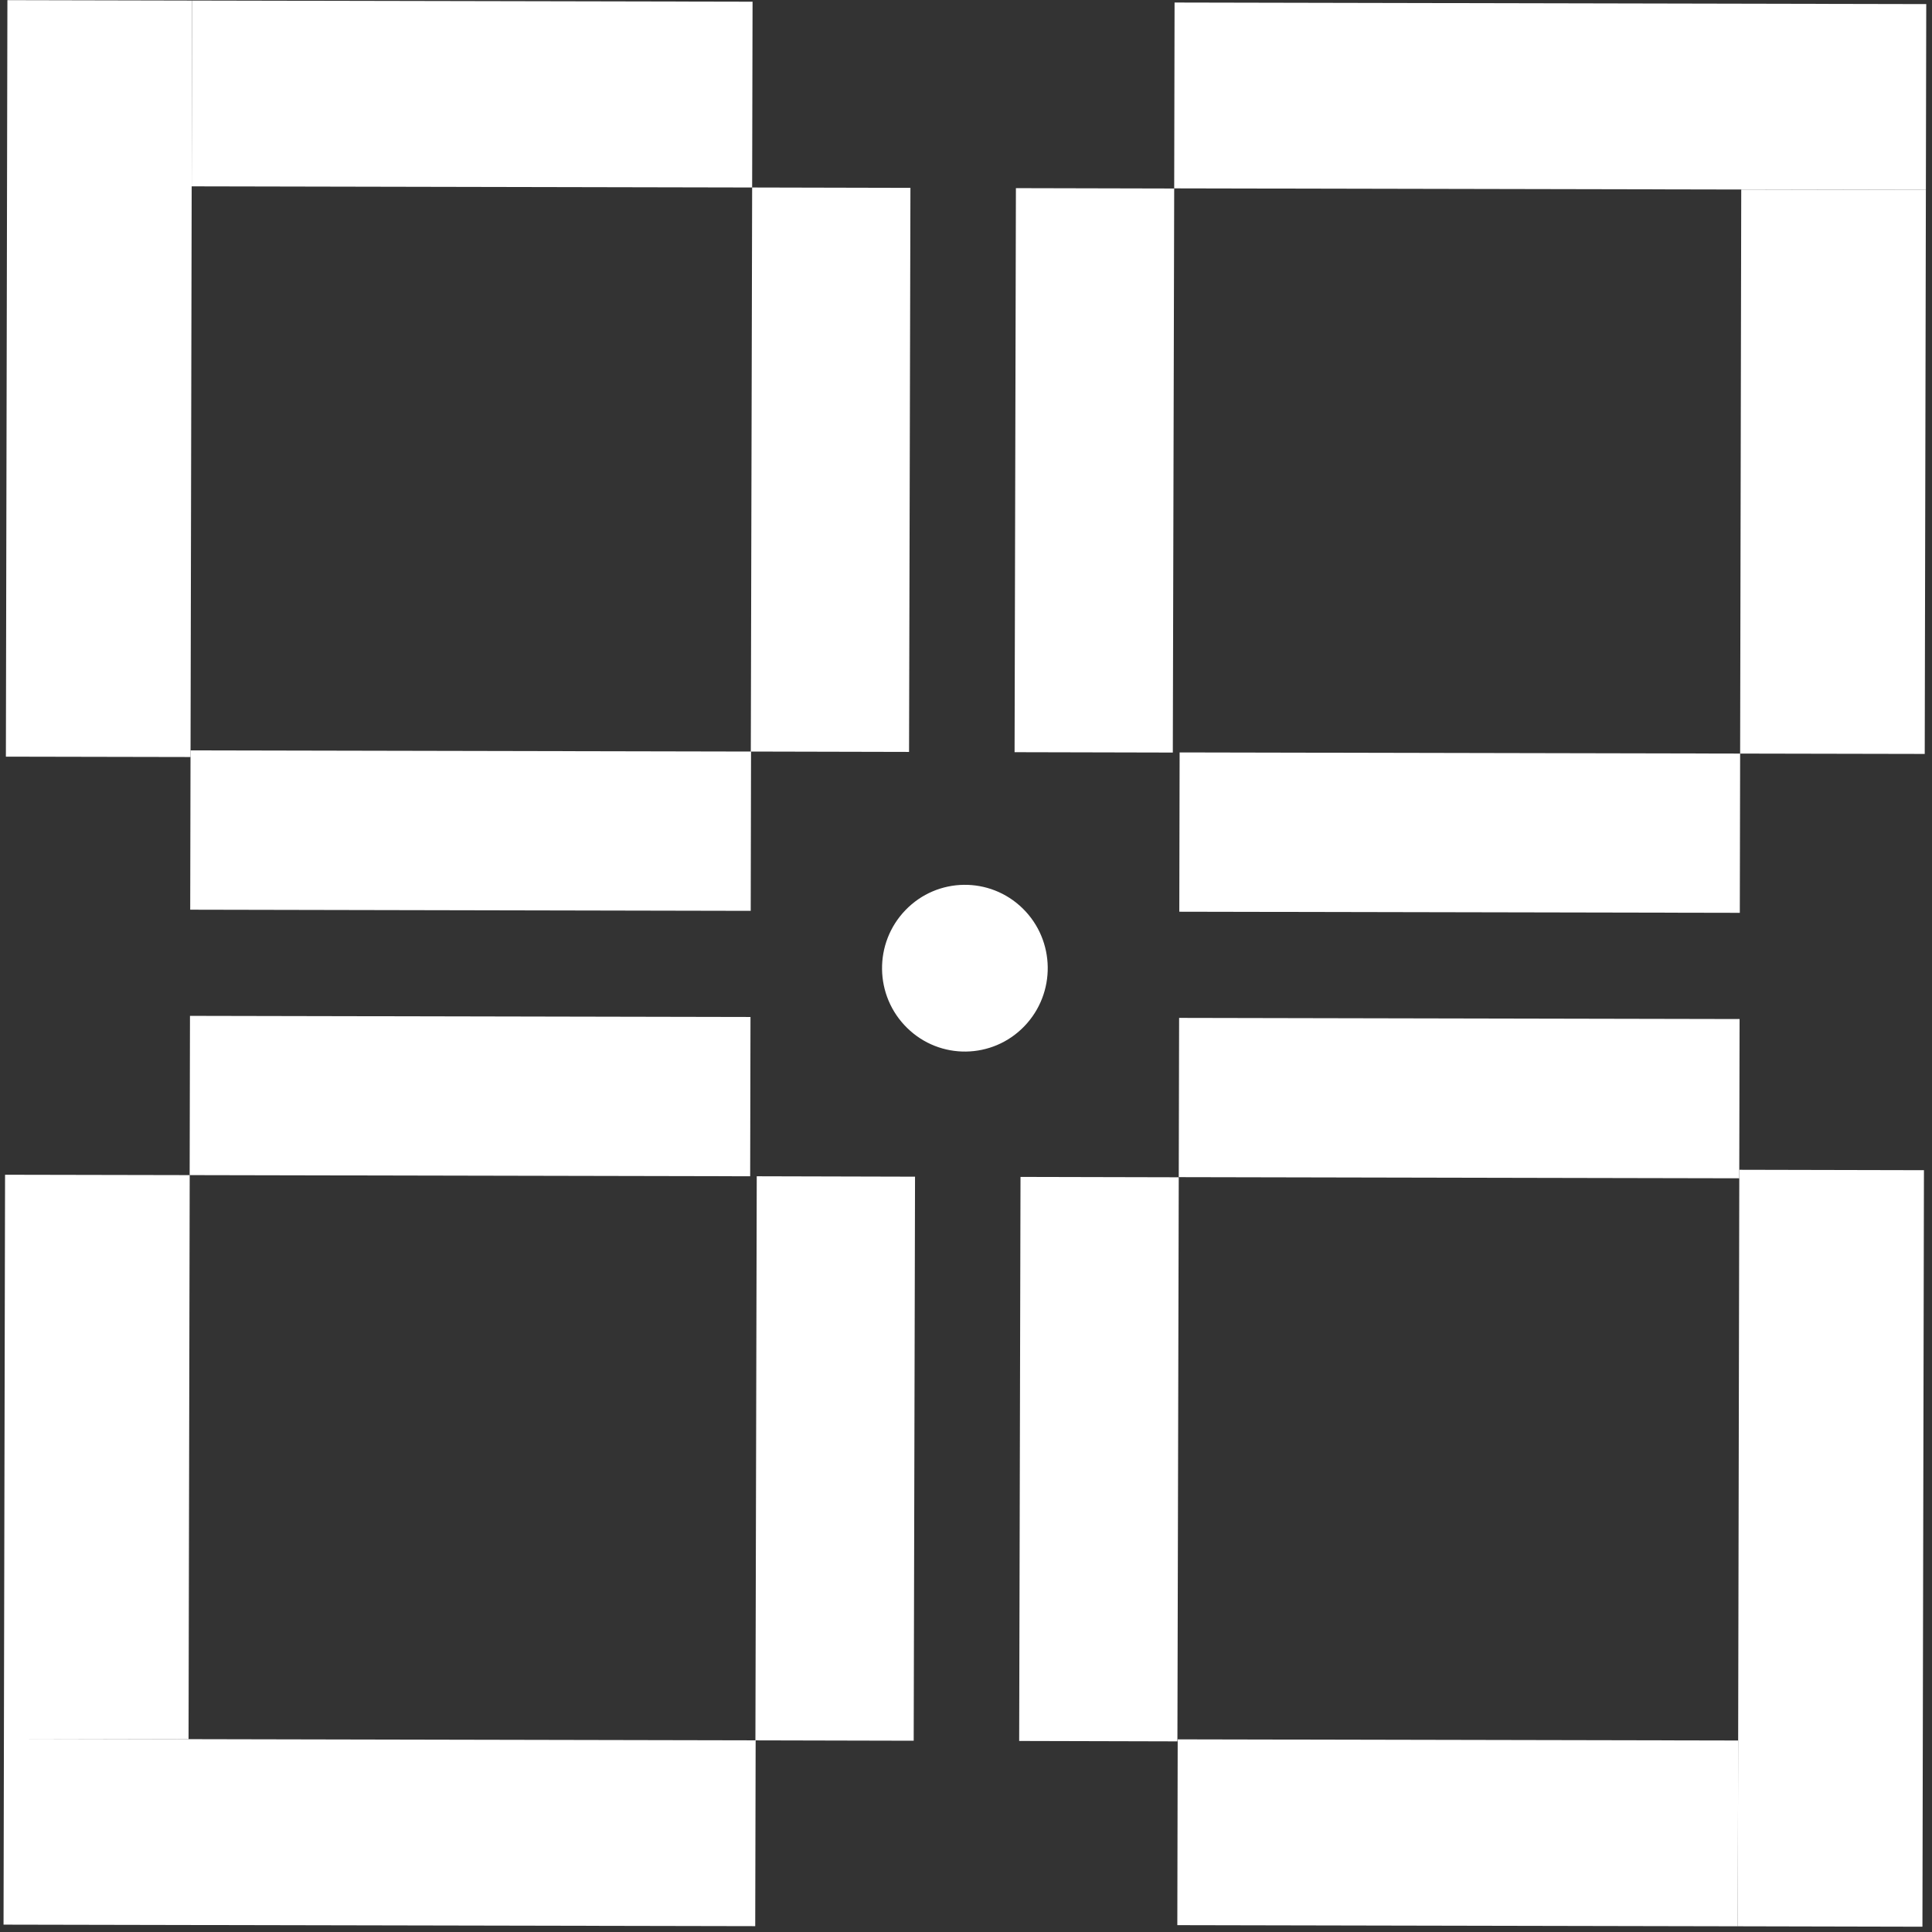
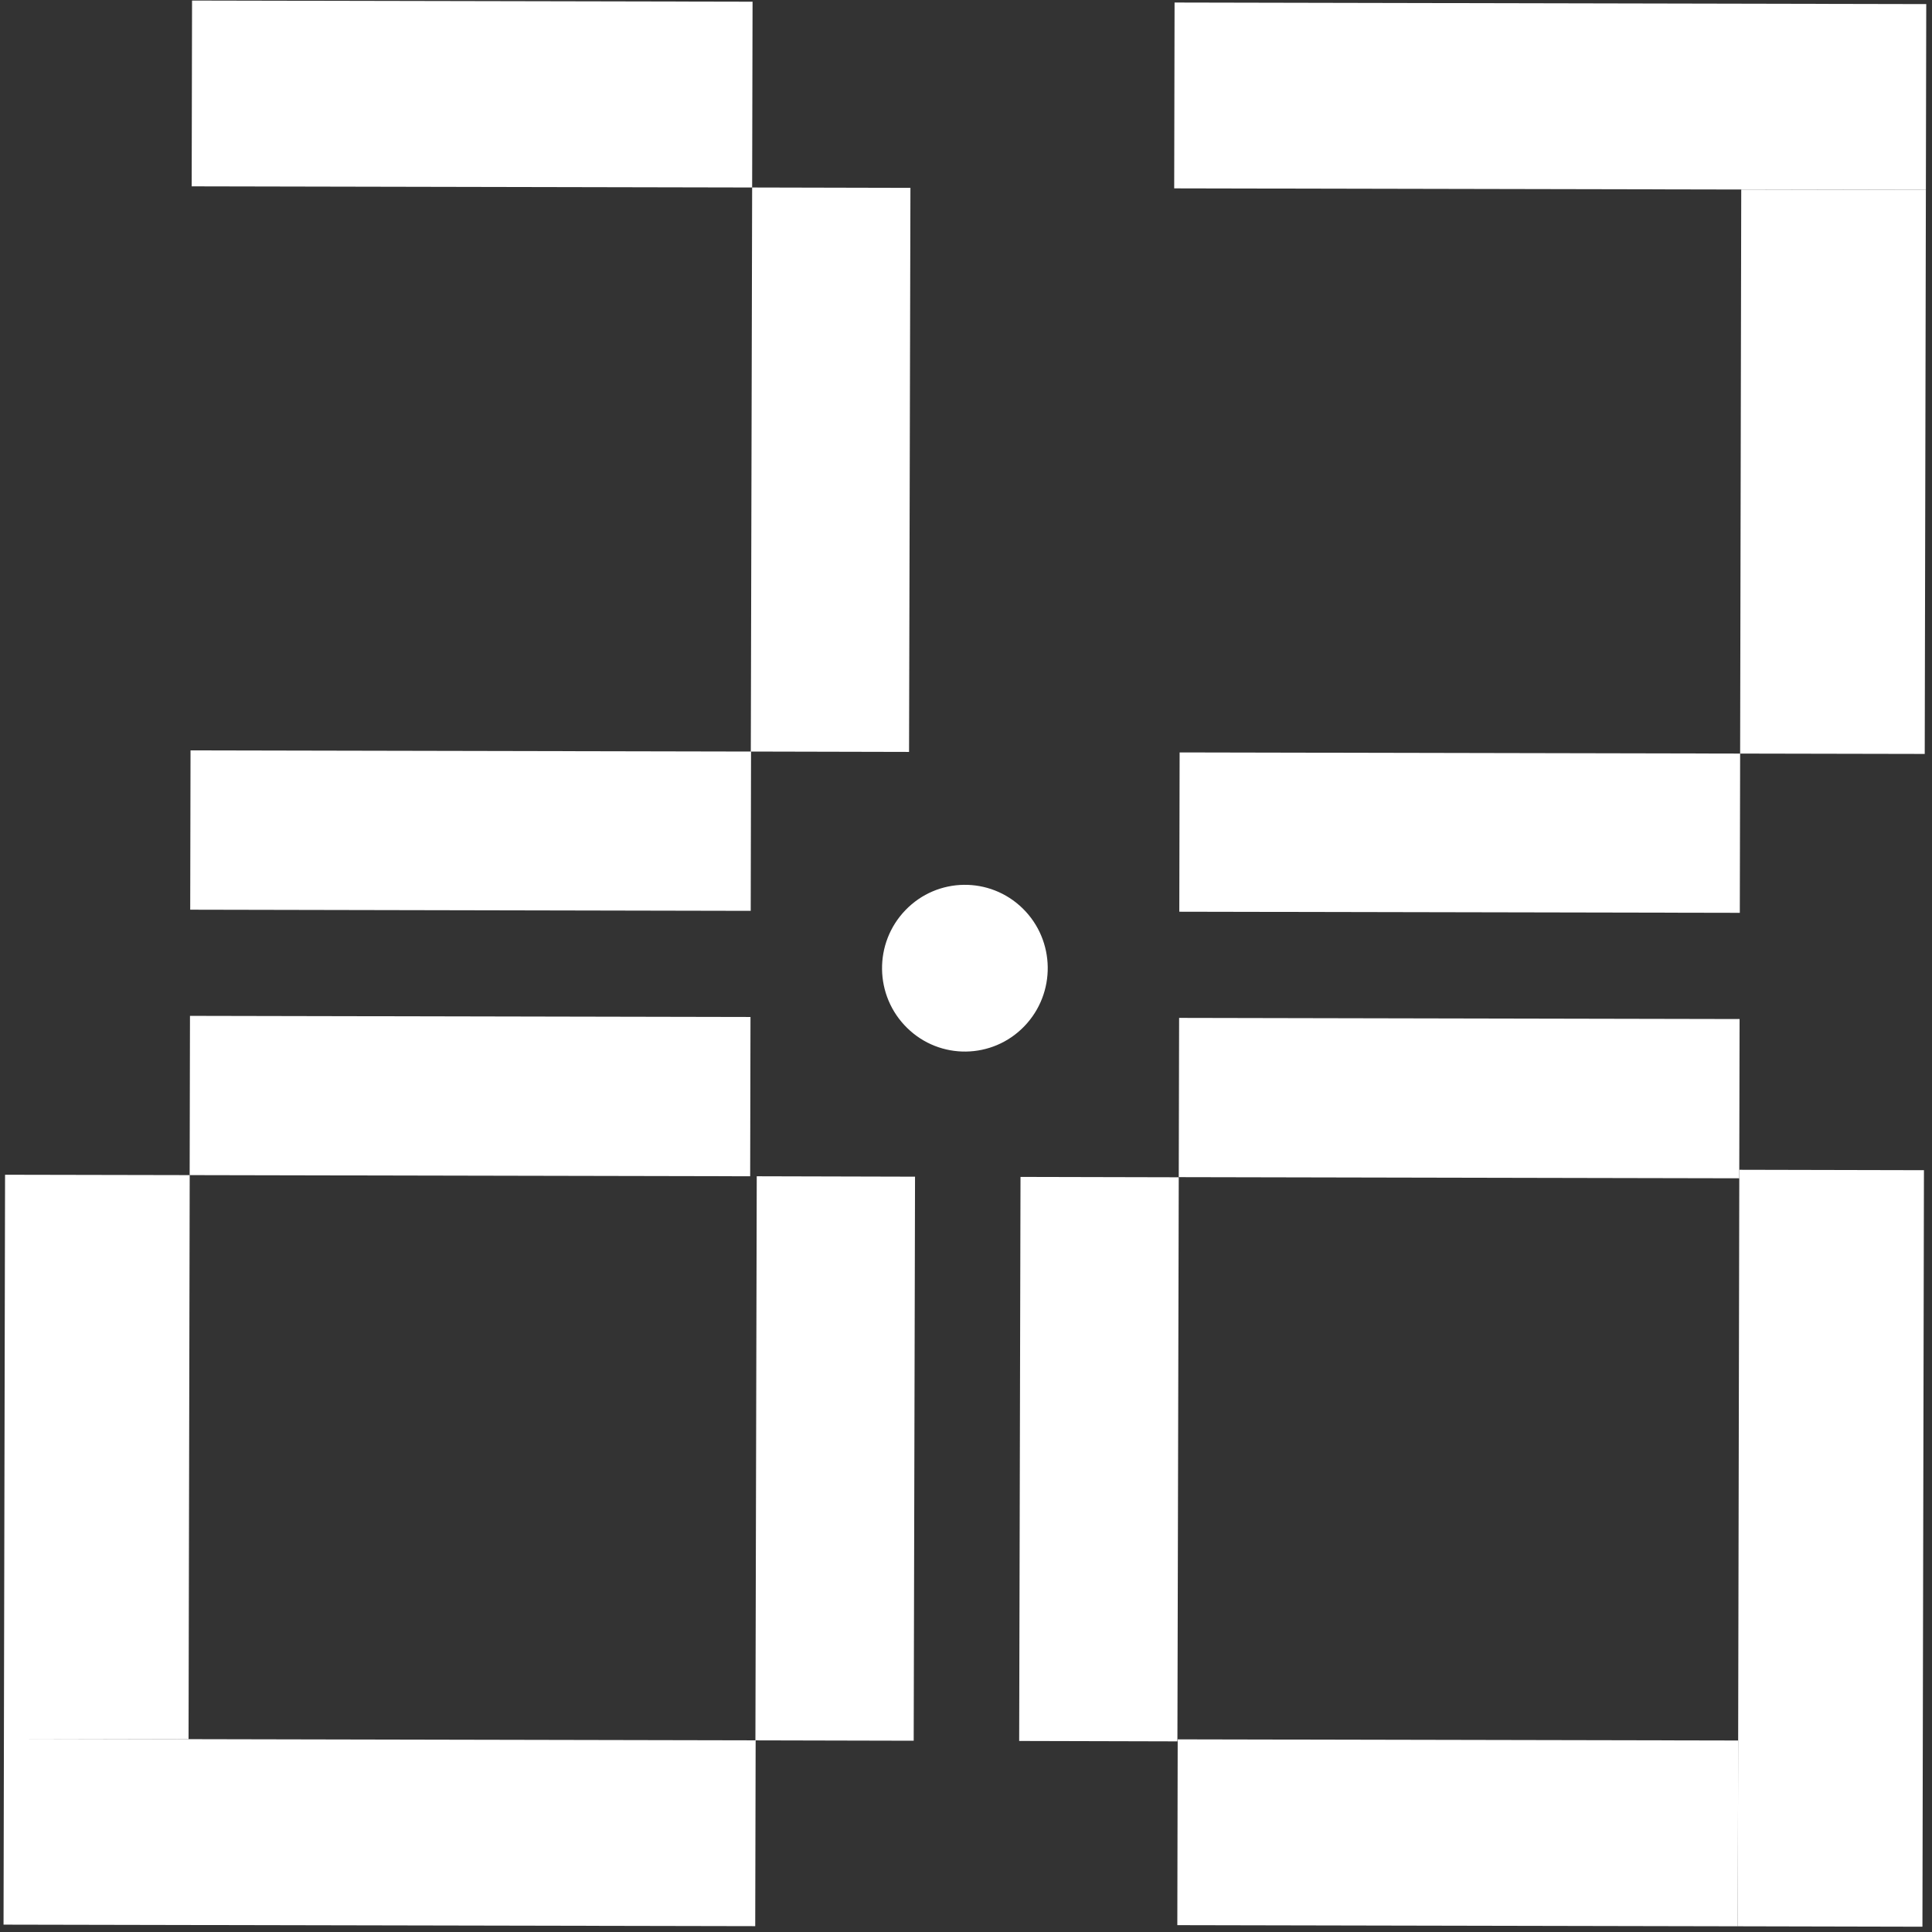
<svg xmlns="http://www.w3.org/2000/svg" width="42" height="42" viewBox="0 0 42 42" fill="none">
  <rect x="0" y="0" width="42" height="42" fill="#333333" stroke="none" />
  <g clip-path="url(#clip0_15_118)">
    <path d="M37.822 19.844L37.829 16.382L25.644 16.357L25.637 19.82L37.822 19.844Z" fill="white" />
    <path d="M37.81 25.615L37.817 22.153L25.633 22.128L25.625 25.59L37.81 25.615Z" fill="white" />
    <path d="M16.32 19.801L16.327 16.338L4.142 16.313L4.135 19.776L16.32 19.801Z" fill="white" />
    <path d="M16.308 25.571L16.315 22.109L4.13 22.084L4.123 25.546L16.308 25.571Z" fill="white" />
    <path d="M19.892 25.58L16.451 25.571L16.422 37.834L19.863 37.842L19.892 25.58Z" fill="white" />
    <path d="M25.625 25.593L22.185 25.585L22.156 37.847L25.596 37.856L25.625 25.593Z" fill="white" />
    <path d="M19.792 4.084L16.351 4.076L16.322 16.338L19.762 16.346L19.792 4.084Z" fill="white" />
-     <path d="M25.526 4.098L22.085 4.09L22.056 16.352L25.496 16.36L25.526 4.098Z" fill="white" />
    <path d="M4.124 25.546L4.099 37.809L0.085 37.8L0.11 25.538L4.124 25.546Z" fill="white" />
    <path d="M16.418 41.873L0.077 41.84L0.085 37.8L16.427 37.834L16.418 41.873Z" fill="white" />
    <path d="M25.602 37.812L37.786 37.837L37.778 41.876L25.594 41.851L25.602 37.812Z" fill="white" />
    <path d="M41.825 25.439L41.792 41.885L37.778 41.876L37.811 25.43L41.825 25.439Z" fill="white" />
    <path d="M37.829 16.382L37.853 4.12L41.867 4.128L41.842 16.39L37.829 16.382Z" fill="white" />
    <path d="M25.534 0.055L41.875 0.089L41.867 4.128L25.526 4.095L25.534 0.055Z" fill="white" />
    <path d="M16.351 4.076L4.167 4.051L4.175 0.012L16.36 0.037L16.351 4.076Z" fill="white" />
-     <path d="M0.128 16.449L0.161 0.003L4.175 0.012L4.142 16.457L0.128 16.449Z" fill="white" />
    <path d="M19.721 22.347C20.433 23.045 21.574 23.029 22.267 22.311C22.96 21.593 22.945 20.446 22.232 19.748C21.518 19.05 20.378 19.067 19.685 19.784C18.991 20.502 19.007 21.649 19.721 22.347Z" fill="white" />
  </g>
  <defs>
    <clipPath id="clip0_15_118">
      <rect width="42" height="42" fill="white" />
    </clipPath>
  </defs>
</svg>